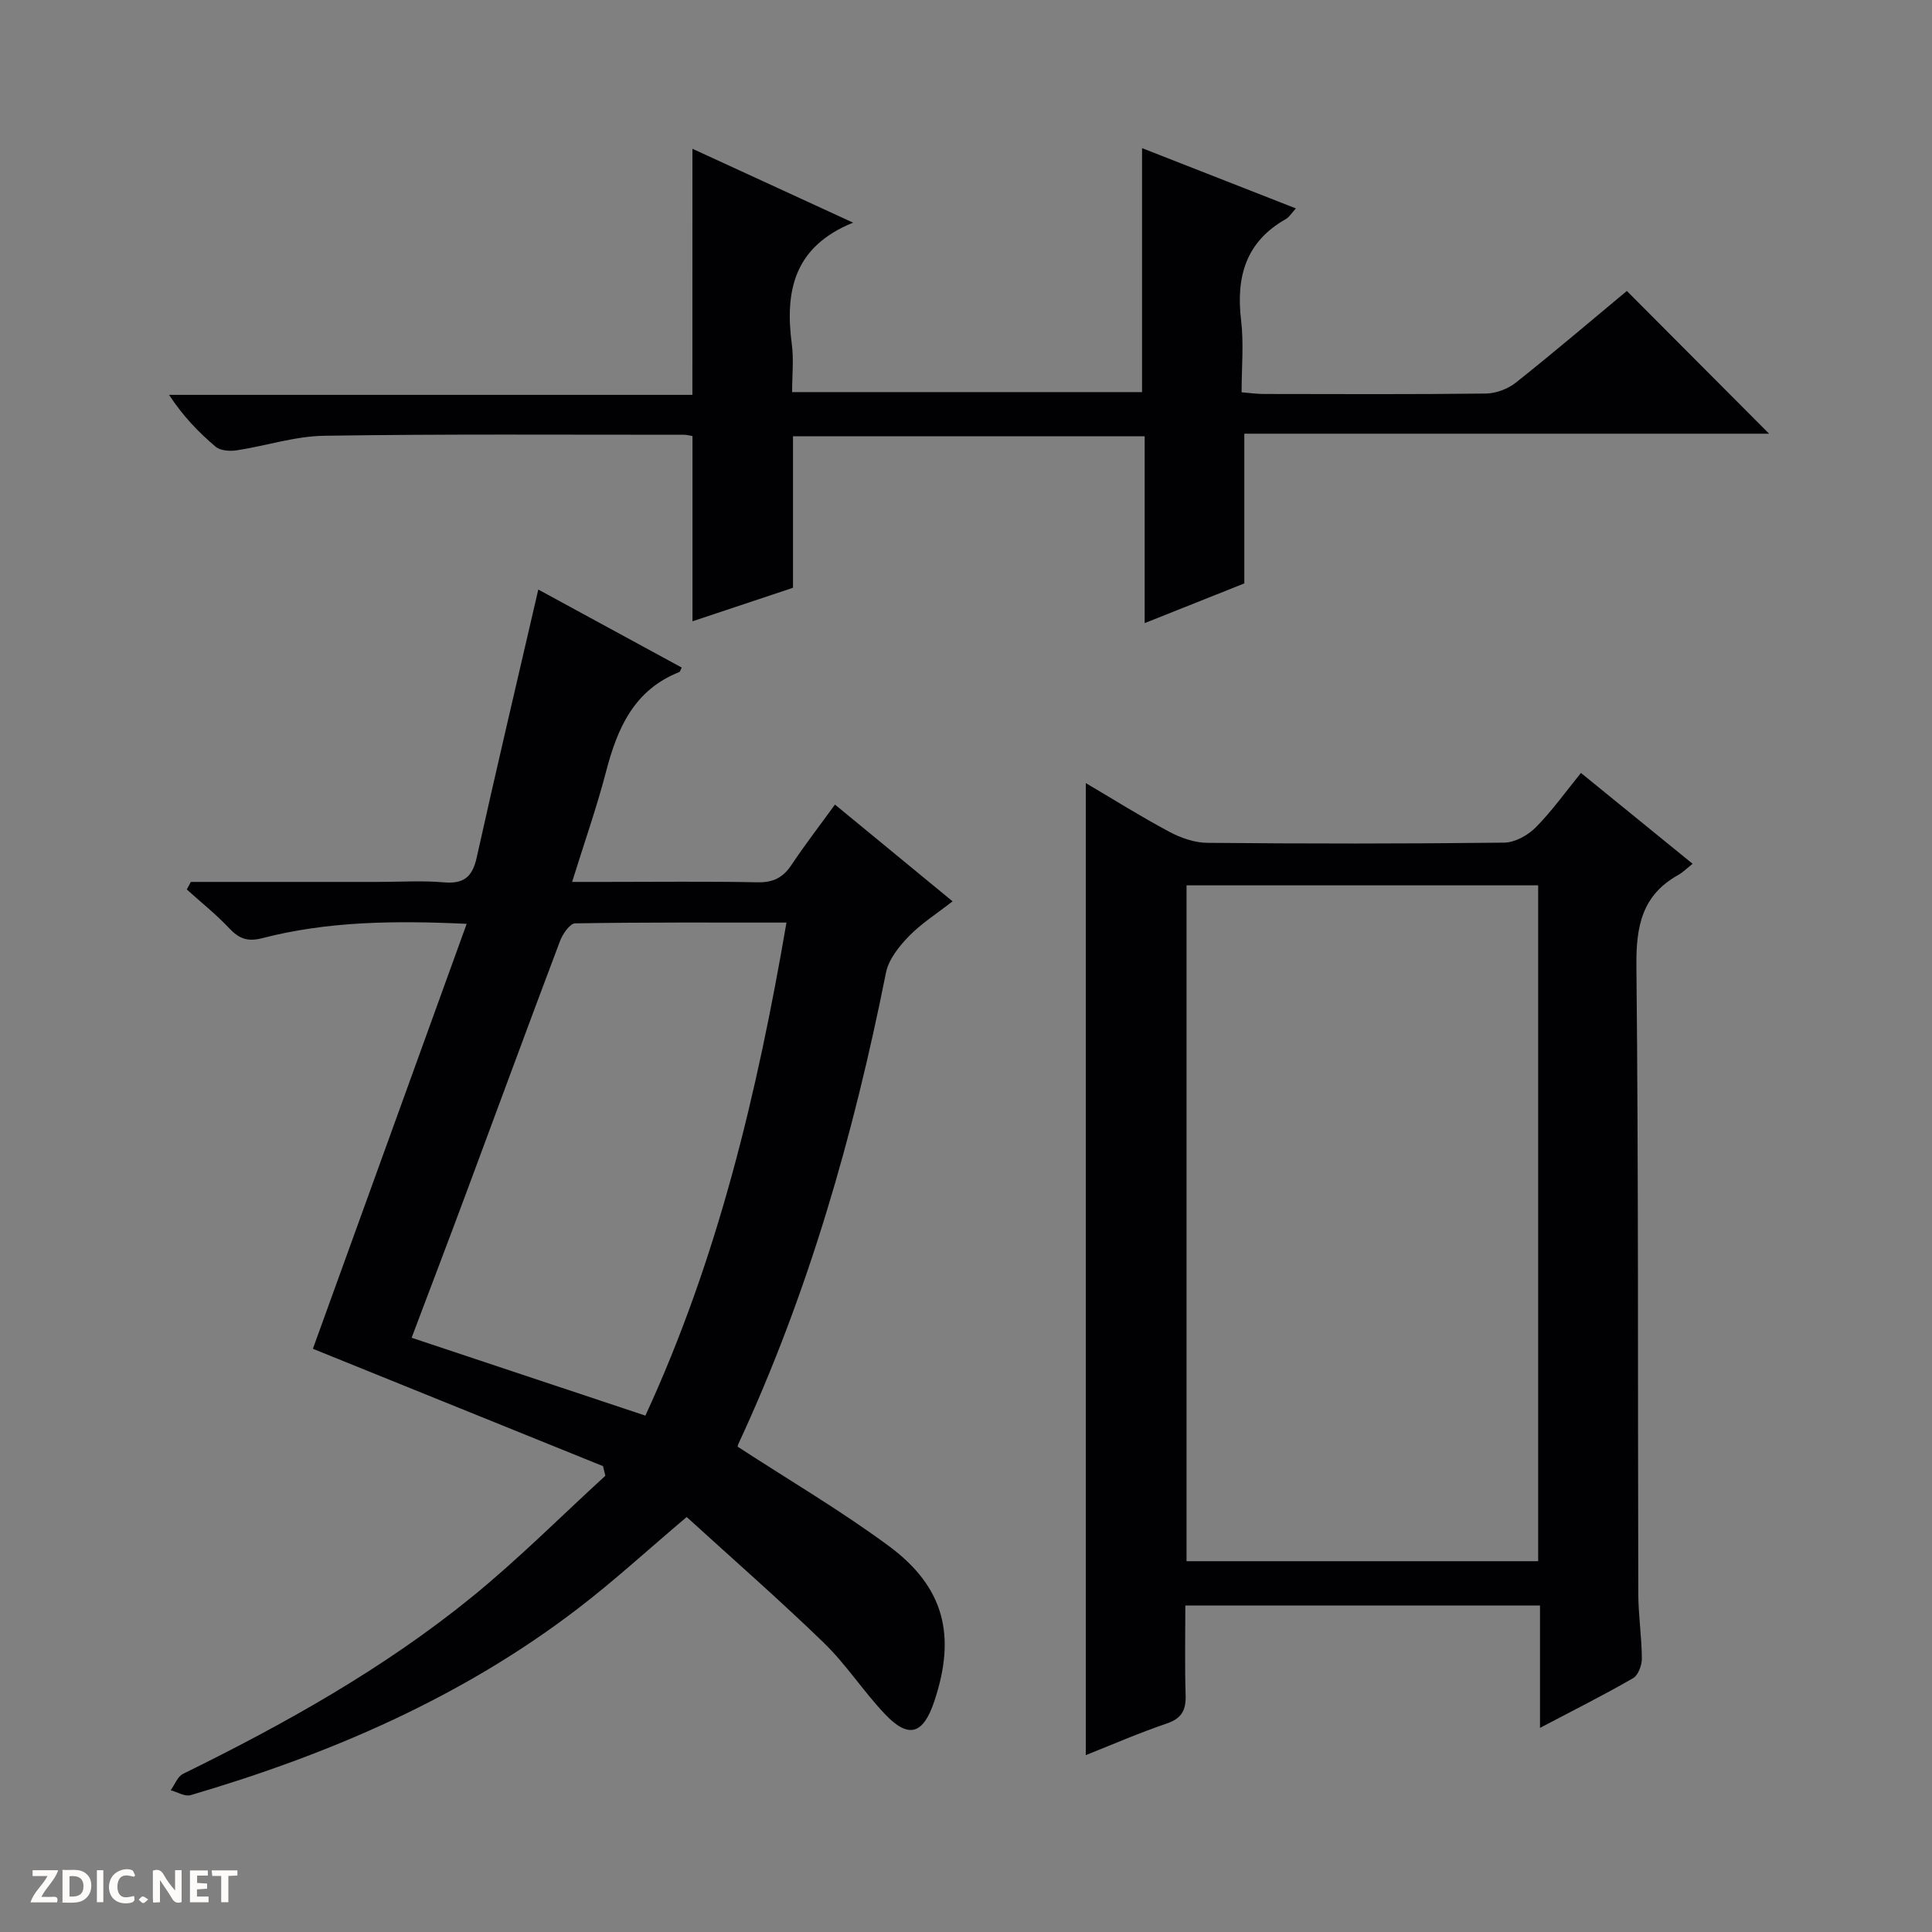
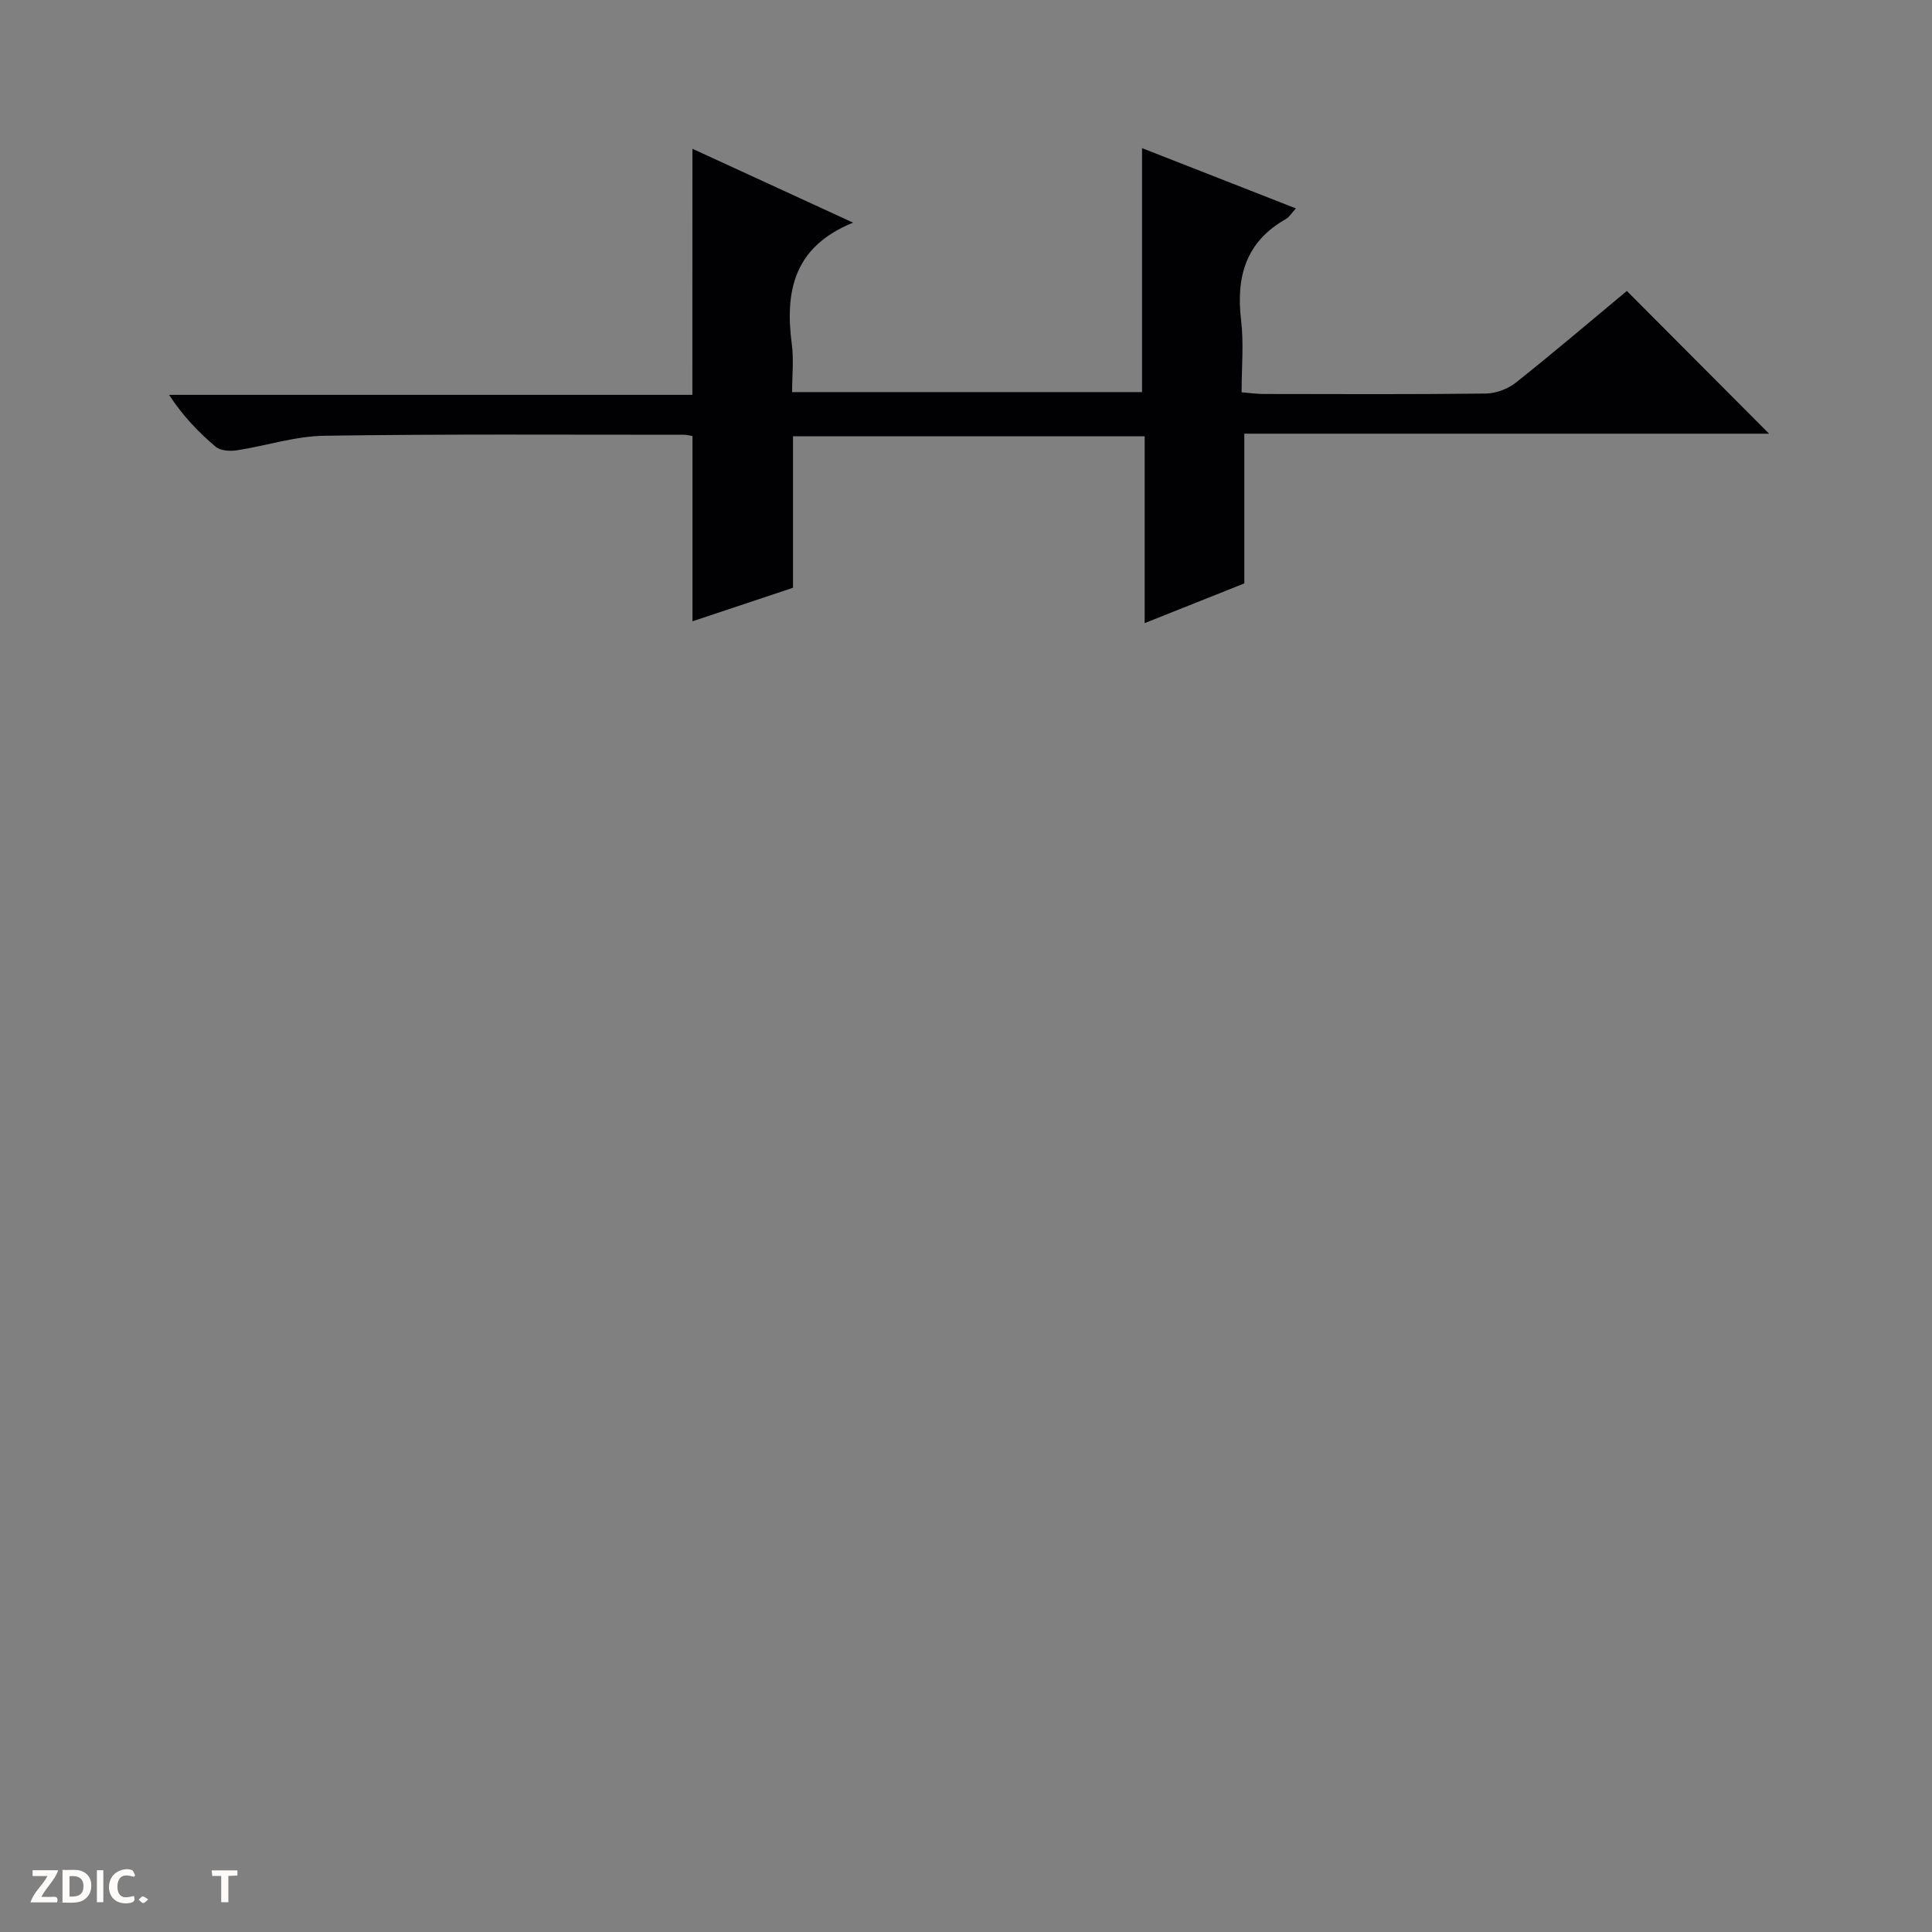
<svg xmlns="http://www.w3.org/2000/svg" enable-background="new 0 0 400 400" viewBox="0 0 400 400">
  <rect x="0" y="0" width="400" height="400" fill="#808080" stroke="none" />
  <g fill="#fcfbfa">
-     <path d="m37.59 393.81c-.92.31-1.52.05-2-.78-.7-1.2-1.52-2.34-2.47-3.78v4.59c-.55.03-.95.05-1.41.07-.03-.37-.06-.64-.06-.91 0-1.91 0-3.81 0-5.7 1.13-.41 1.77-.03 2.29.91.62 1.11 1.38 2.14 2.31 3.19v-4.2h1.35v6.61z" />
    <path d="m12.94 393.88v-6.75c1.9.19 3.93-.54 5.37 1.29.8 1.01.78 2.88.03 3.97-1.37 1.97-3.4 1.51-6.4 1.49m2.45-1.22c2.04.12 2.92-.58 2.89-2.21-.03-1.51-.98-2.19-2.89-2z" />
    <path d="m11.81 393.87h-5.49c.68-2.18 2.47-3.48 3.51-5.45h-3.08v-1.21h5.29c-.71 2.13-2.44 3.48-3.47 5.51.86 0 1.63.04 2.39-.01.79-.05 1.14.21.85 1.16" />
-     <path d="m39.33 393.86v-6.61h3.7v1.07h-2.22v1.52c.68.04 1.34.09 2.07.13v1.07c-.72.05-1.38.09-2.1.14v1.48h2.4v1.19h-3.85z" />
    <path d="m27.71 388.56c-1.15-.3-2.46-.61-3.1.64-.37.73-.41 1.93-.06 2.67.63 1.35 1.99.93 3.17.68.35.94-.01 1.32-.93 1.46-1.62.25-3.05-.27-3.76-1.48-.73-1.24-.6-3.03.31-4.17.88-1.11 2.71-1.7 4-1.16.32.13.44.74.65 1.12-.1.08-.19.16-.28.24" />
    <path d="m49.15 387.24v1.07c-.59.02-1.17.05-1.87.08v5.44h-1.48v-5.44h-1.85c-.05-.4-.08-.73-.13-1.15z" />
    <path d="m20.06 387.21h1.33v6.62h-1.33z" />
    <path d="m30.68 393.25c-.39.38-.8.79-1.05.76-.32-.05-.6-.45-.9-.7.26-.24.51-.64.8-.67.29-.04.62.3 1.15.61" />
  </g>
-   <path d="m39.51 182.59h38.87c4.5 0 9.02-.3 13.49.09 4.09.36 5.91-1.06 6.81-5.07 4.09-18.4 8.42-36.75 12.77-55.55 9.41 5.12 19.54 10.63 29.69 16.15-.24.44-.31.85-.52.94-9.36 3.71-12.8 11.62-15.14 20.59-1.91 7.35-4.45 14.54-7.03 22.85h6.92c10.5 0 20.99-.13 31.49.08 3.23.07 5.26-.98 7.01-3.6 2.75-4.13 5.79-8.07 9-12.49 8.21 6.75 16.12 13.26 24.35 20.03-3.16 2.48-6.43 4.54-9.05 7.23-2.04 2.1-4.19 4.8-4.74 7.54-6.71 33.65-16.08 66.43-30.58 97.62-.13.28-.13.63-.11.53 10.55 6.87 21.28 13.18 31.25 20.53 11.54 8.52 14.03 18.58 9.42 32.25-2.29 6.8-5.31 7.72-10.18 2.59-4.46-4.69-8.02-10.27-12.65-14.76-9.27-8.98-19-17.48-28.41-26.06-8.21 6.95-15.06 13.24-22.41 18.87-24.06 18.46-51.42 30.22-80.31 38.72-1.17.34-2.73-.65-4.11-1.02.84-1.15 1.42-2.83 2.55-3.39 21.1-10.36 41.58-21.8 59.86-36.67 9.62-7.83 18.42-16.67 27.58-25.05-.16-.66-.32-1.33-.48-1.99-20.11-8.13-40.21-16.27-60.07-24.3 10.42-28.8 21.01-58.07 31.84-87.98-15.13-.71-28.85-.51-42.3 2.96-3.08.8-4.84.11-6.87-2.05-2.71-2.88-5.83-5.36-8.77-8.02.27-.52.55-1.04.83-1.57zm123.32 8.42c-14.84 0-29.3-.08-43.75.16-1.08.02-2.57 2.18-3.12 3.62-6.57 17.39-12.97 34.84-19.46 52.27-3.68 9.89-7.44 19.74-11.28 29.91 16.32 5.43 32.16 10.71 48.4 16.12 14.99-32.5 23.14-66.69 29.21-102.08z" fill="#010104" />
-   <path d="m318.84 357.74c0-9.02 0-16.98 0-25.34-24.51 0-48.69 0-73.43 0 0 6.24-.13 12.37.06 18.5.1 3.07-.72 4.85-3.87 5.92-5.77 1.96-11.38 4.41-16.8 6.56 0-67.22 0-134.07 0-201.25 5.59 3.29 11.32 6.89 17.27 10.07 2.38 1.27 5.23 2.28 7.88 2.3 20.49.19 40.99.2 61.48-.04 2.23-.03 4.91-1.52 6.54-3.17 3.36-3.39 6.16-7.34 9.35-11.26 7.73 6.29 15.18 12.35 23.12 18.81-1.17.91-2 1.77-3.01 2.33-7.49 4.19-8.71 10.64-8.63 18.8.45 43.32.27 86.64.39 129.96.01 4.48.71 8.96.74 13.44.01 1.39-.75 3.47-1.82 4.08-5.98 3.45-12.18 6.56-19.27 10.29zm-73.18-34.51h72.8c0-46.88 0-93.4 0-139.93-24.43 0-48.49 0-72.8 0z" fill="#010104" />
  <path d="m143.36 30.8c10.93 5.03 21.85 10.05 33.27 15.3-12.32 4.97-14.14 14.23-12.69 25.21.41 3.1.06 6.3.06 9.87h72.45c0-16.62 0-33.17 0-50.51 10.51 4.12 21.01 8.23 31.85 12.48-.94 1.02-1.39 1.82-2.07 2.2-8.34 4.71-10.35 12.01-9.27 21.01.57 4.75.1 9.63.1 14.86 1.71.14 3.15.35 4.59.35 15.33.02 30.66.1 45.98-.09 2.1-.03 4.57-.95 6.22-2.27 7.93-6.3 15.65-12.88 22.97-18.97 9.96 9.99 19.66 19.73 29.45 29.55-35.98 0-72.2 0-108.65 0v31c-6.42 2.56-13.29 5.29-20.63 8.22 0-13.16 0-25.76 0-38.69-24.36 0-48.41 0-72.81 0v31.37c-7.02 2.34-13.86 4.62-20.81 6.94 0-13.02 0-25.57 0-38.35-.53-.08-1.16-.27-1.79-.27-24.82.01-49.65-.17-74.47.21-6.06.09-12.07 2.1-18.13 3.02-1.4.21-3.35.08-4.33-.75-3.53-2.98-6.76-6.33-9.65-10.74h108.35c.01-17.29.01-33.84.01-50.95z" fill="#010104" />
</svg>